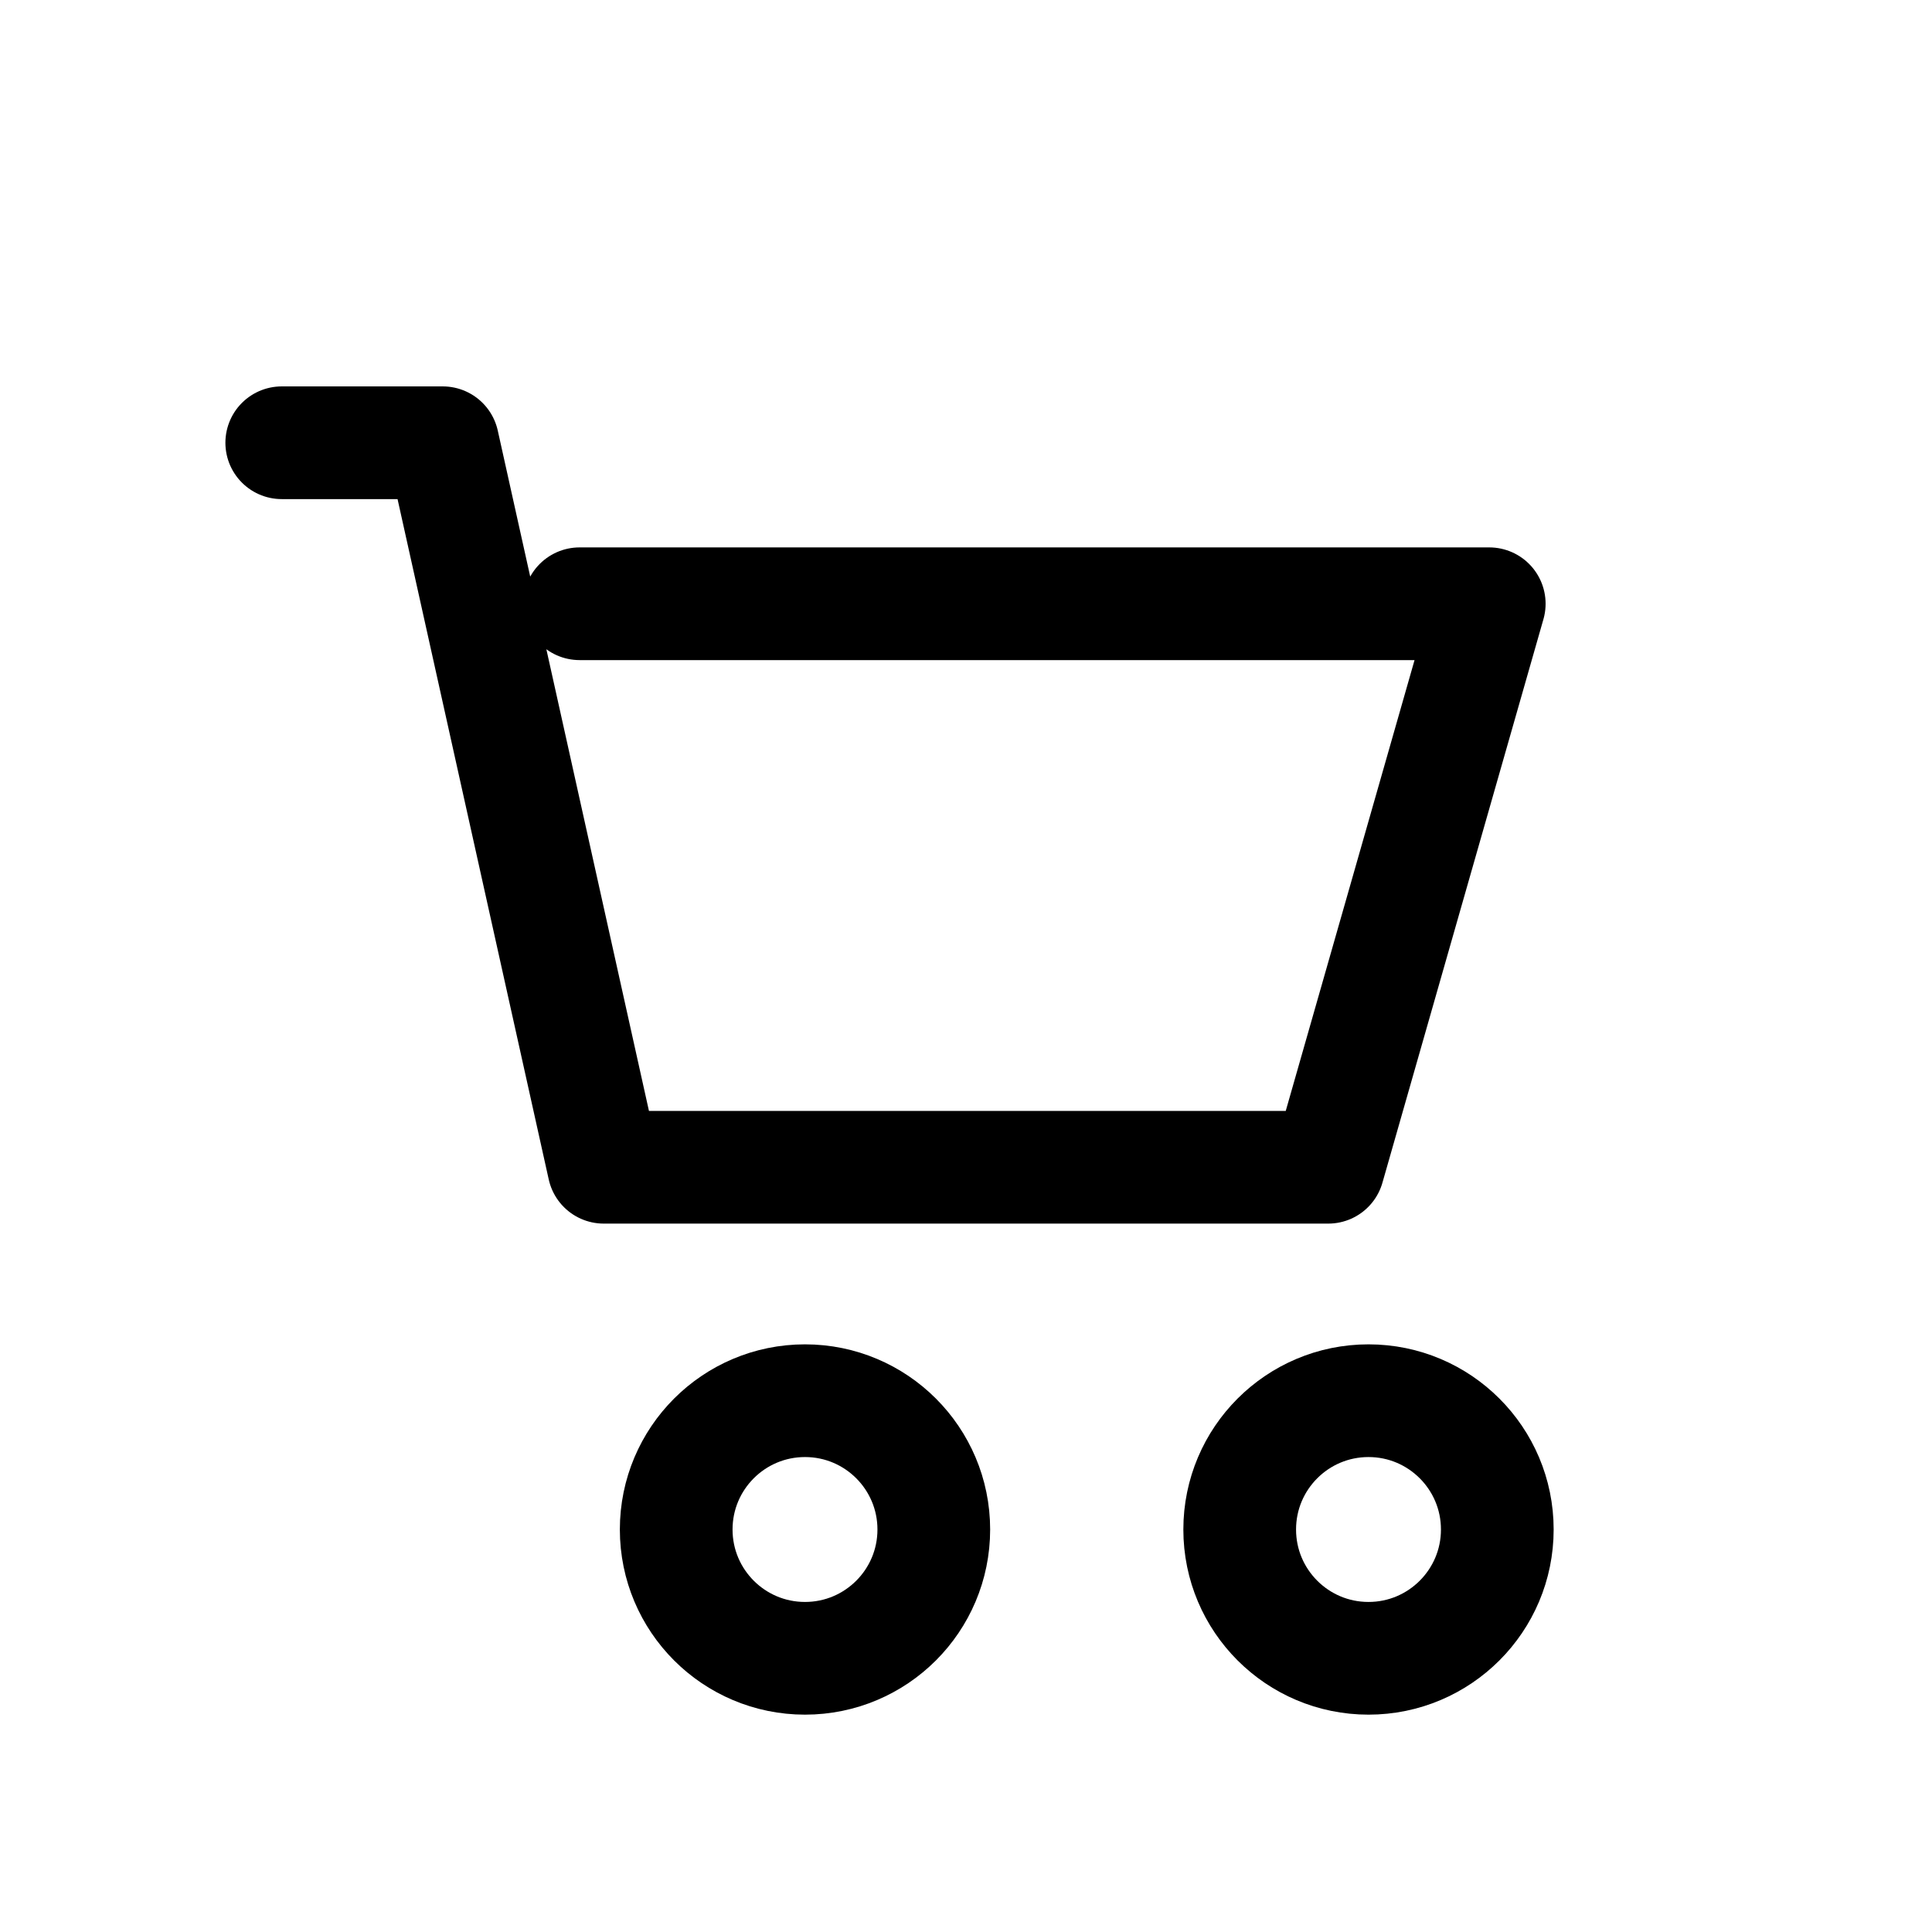
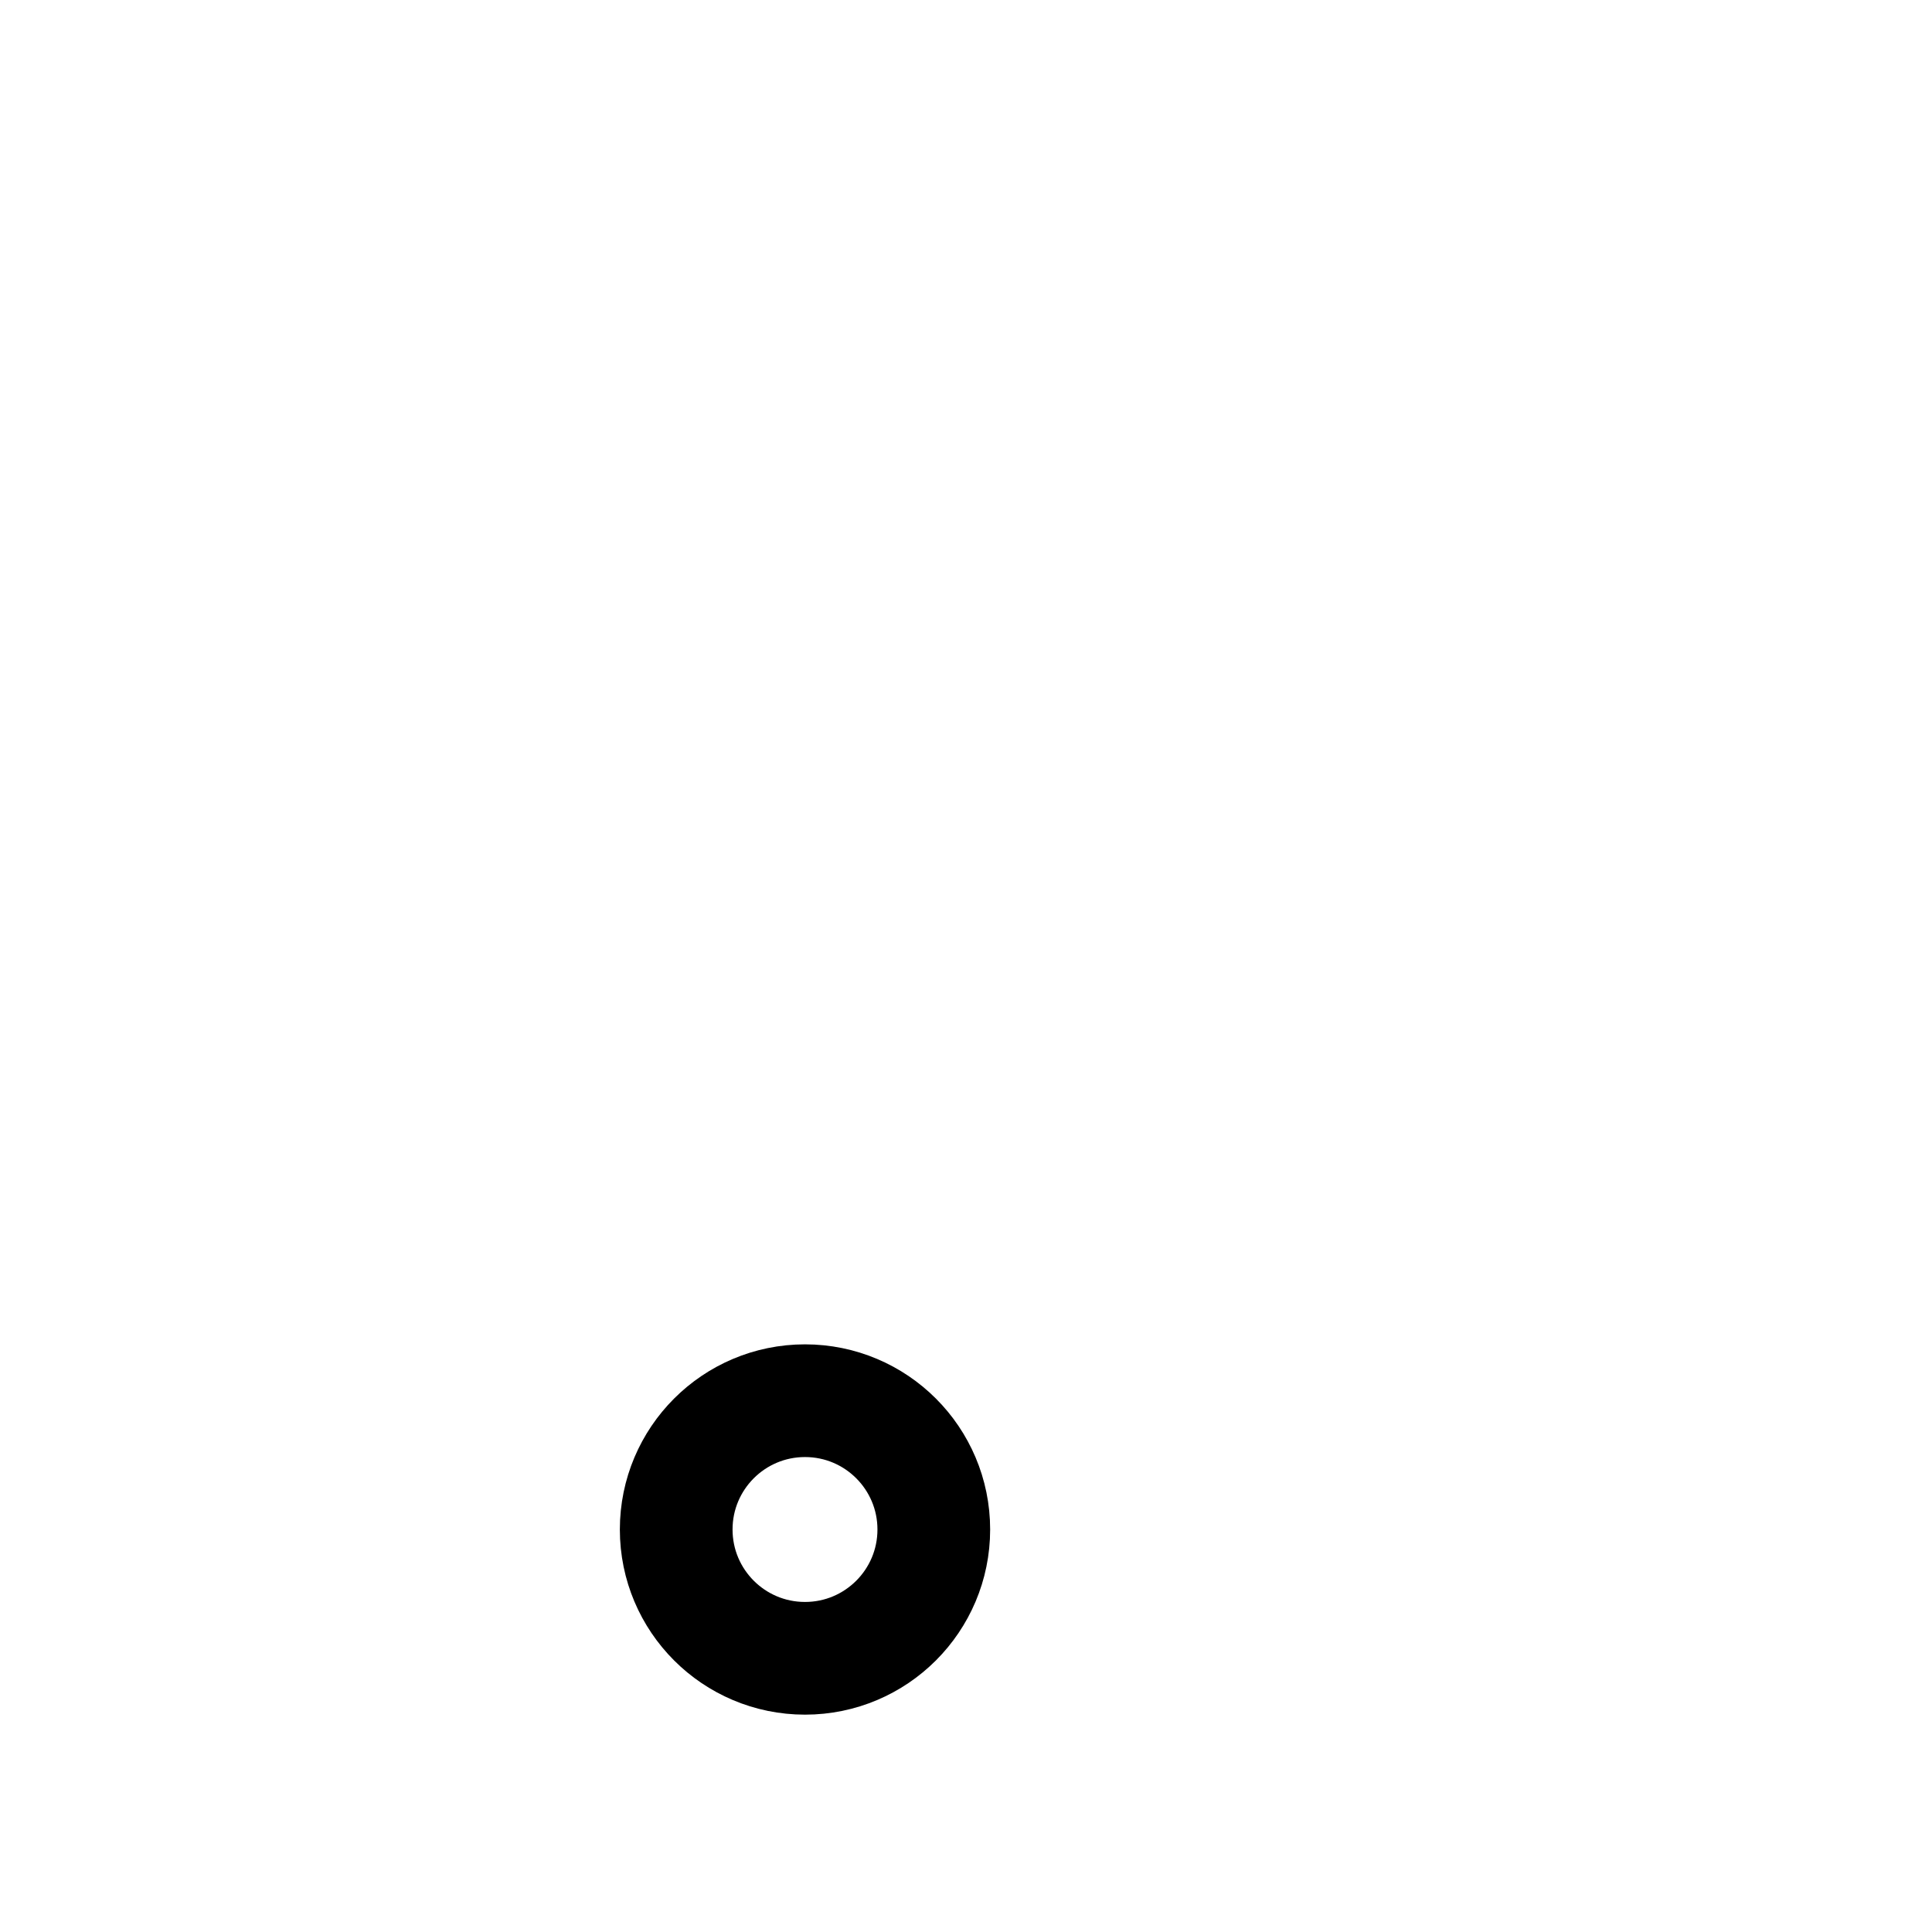
<svg xmlns="http://www.w3.org/2000/svg" width="24" height="24" viewBox="0 0 24 24" fill="none" stroke="currentColor" stroke-width="1.4" stroke-linecap="round" stroke-linejoin="round" aria-label="Cart">
-   <path d="M3.5 5.5h2l2 9h9l2-7H7.2" />
  <circle cx="10" cy="19" r="1.6" />
-   <circle cx="17" cy="19" r="1.6" />
</svg>